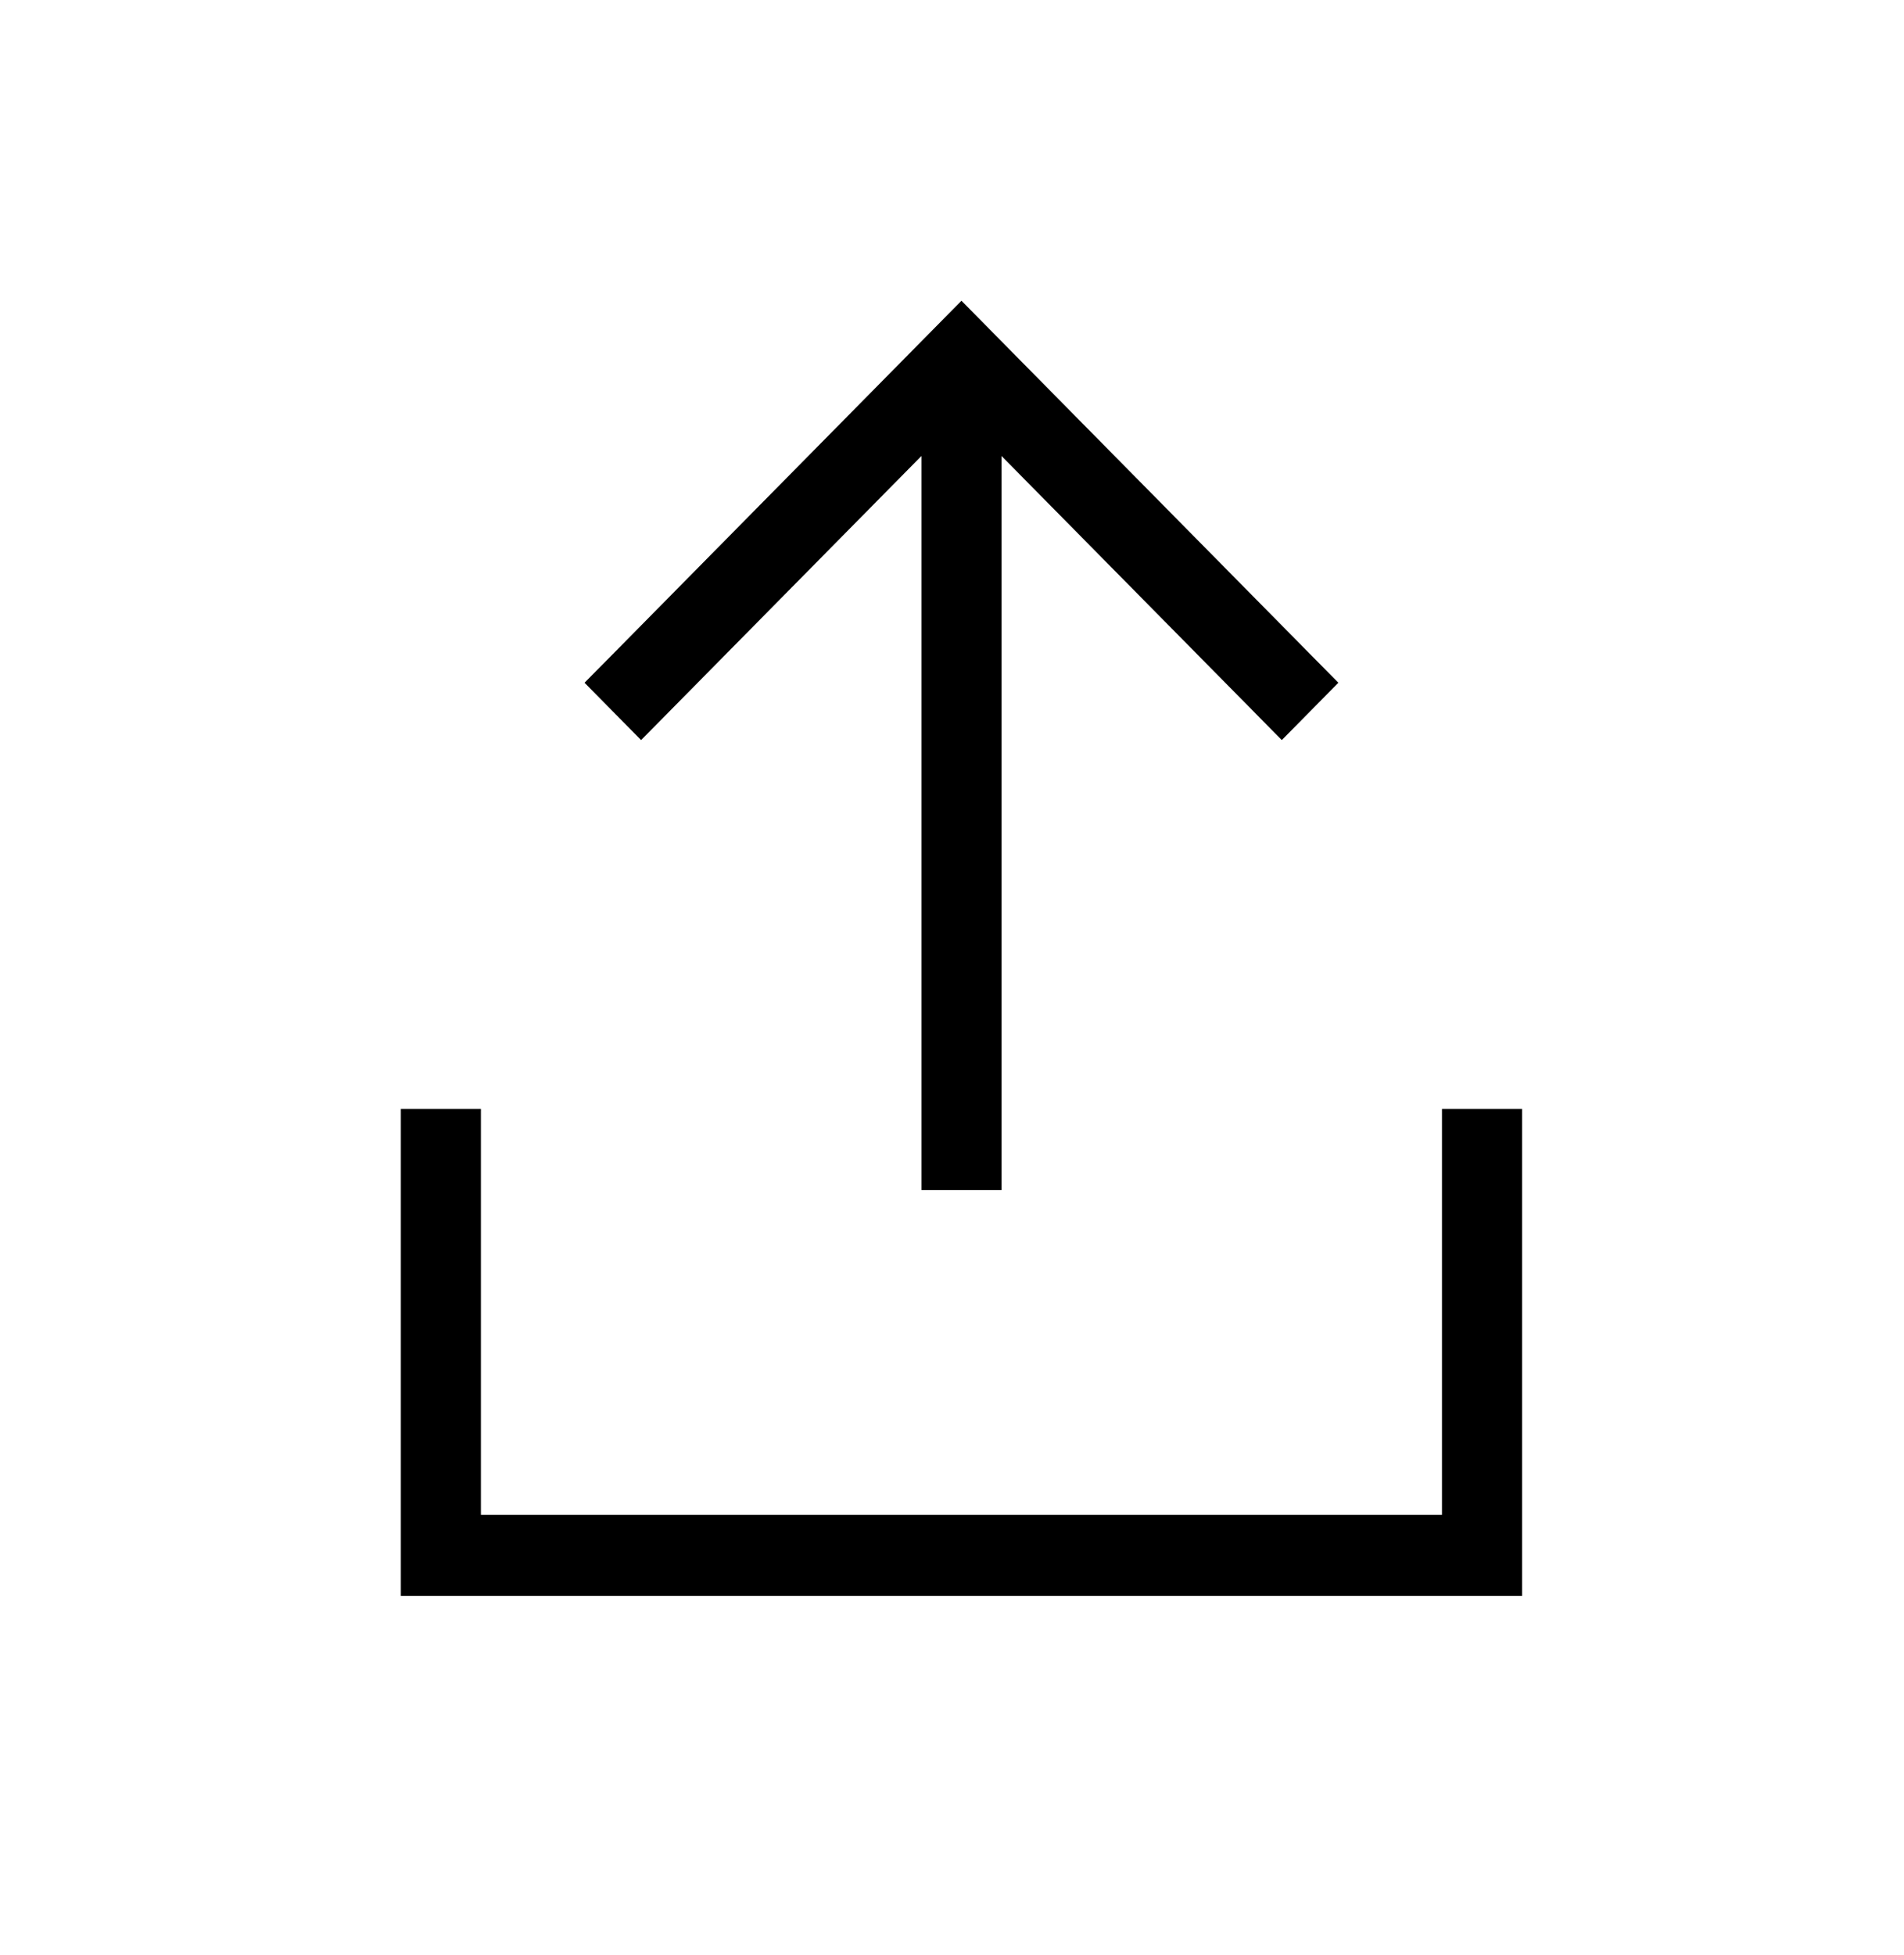
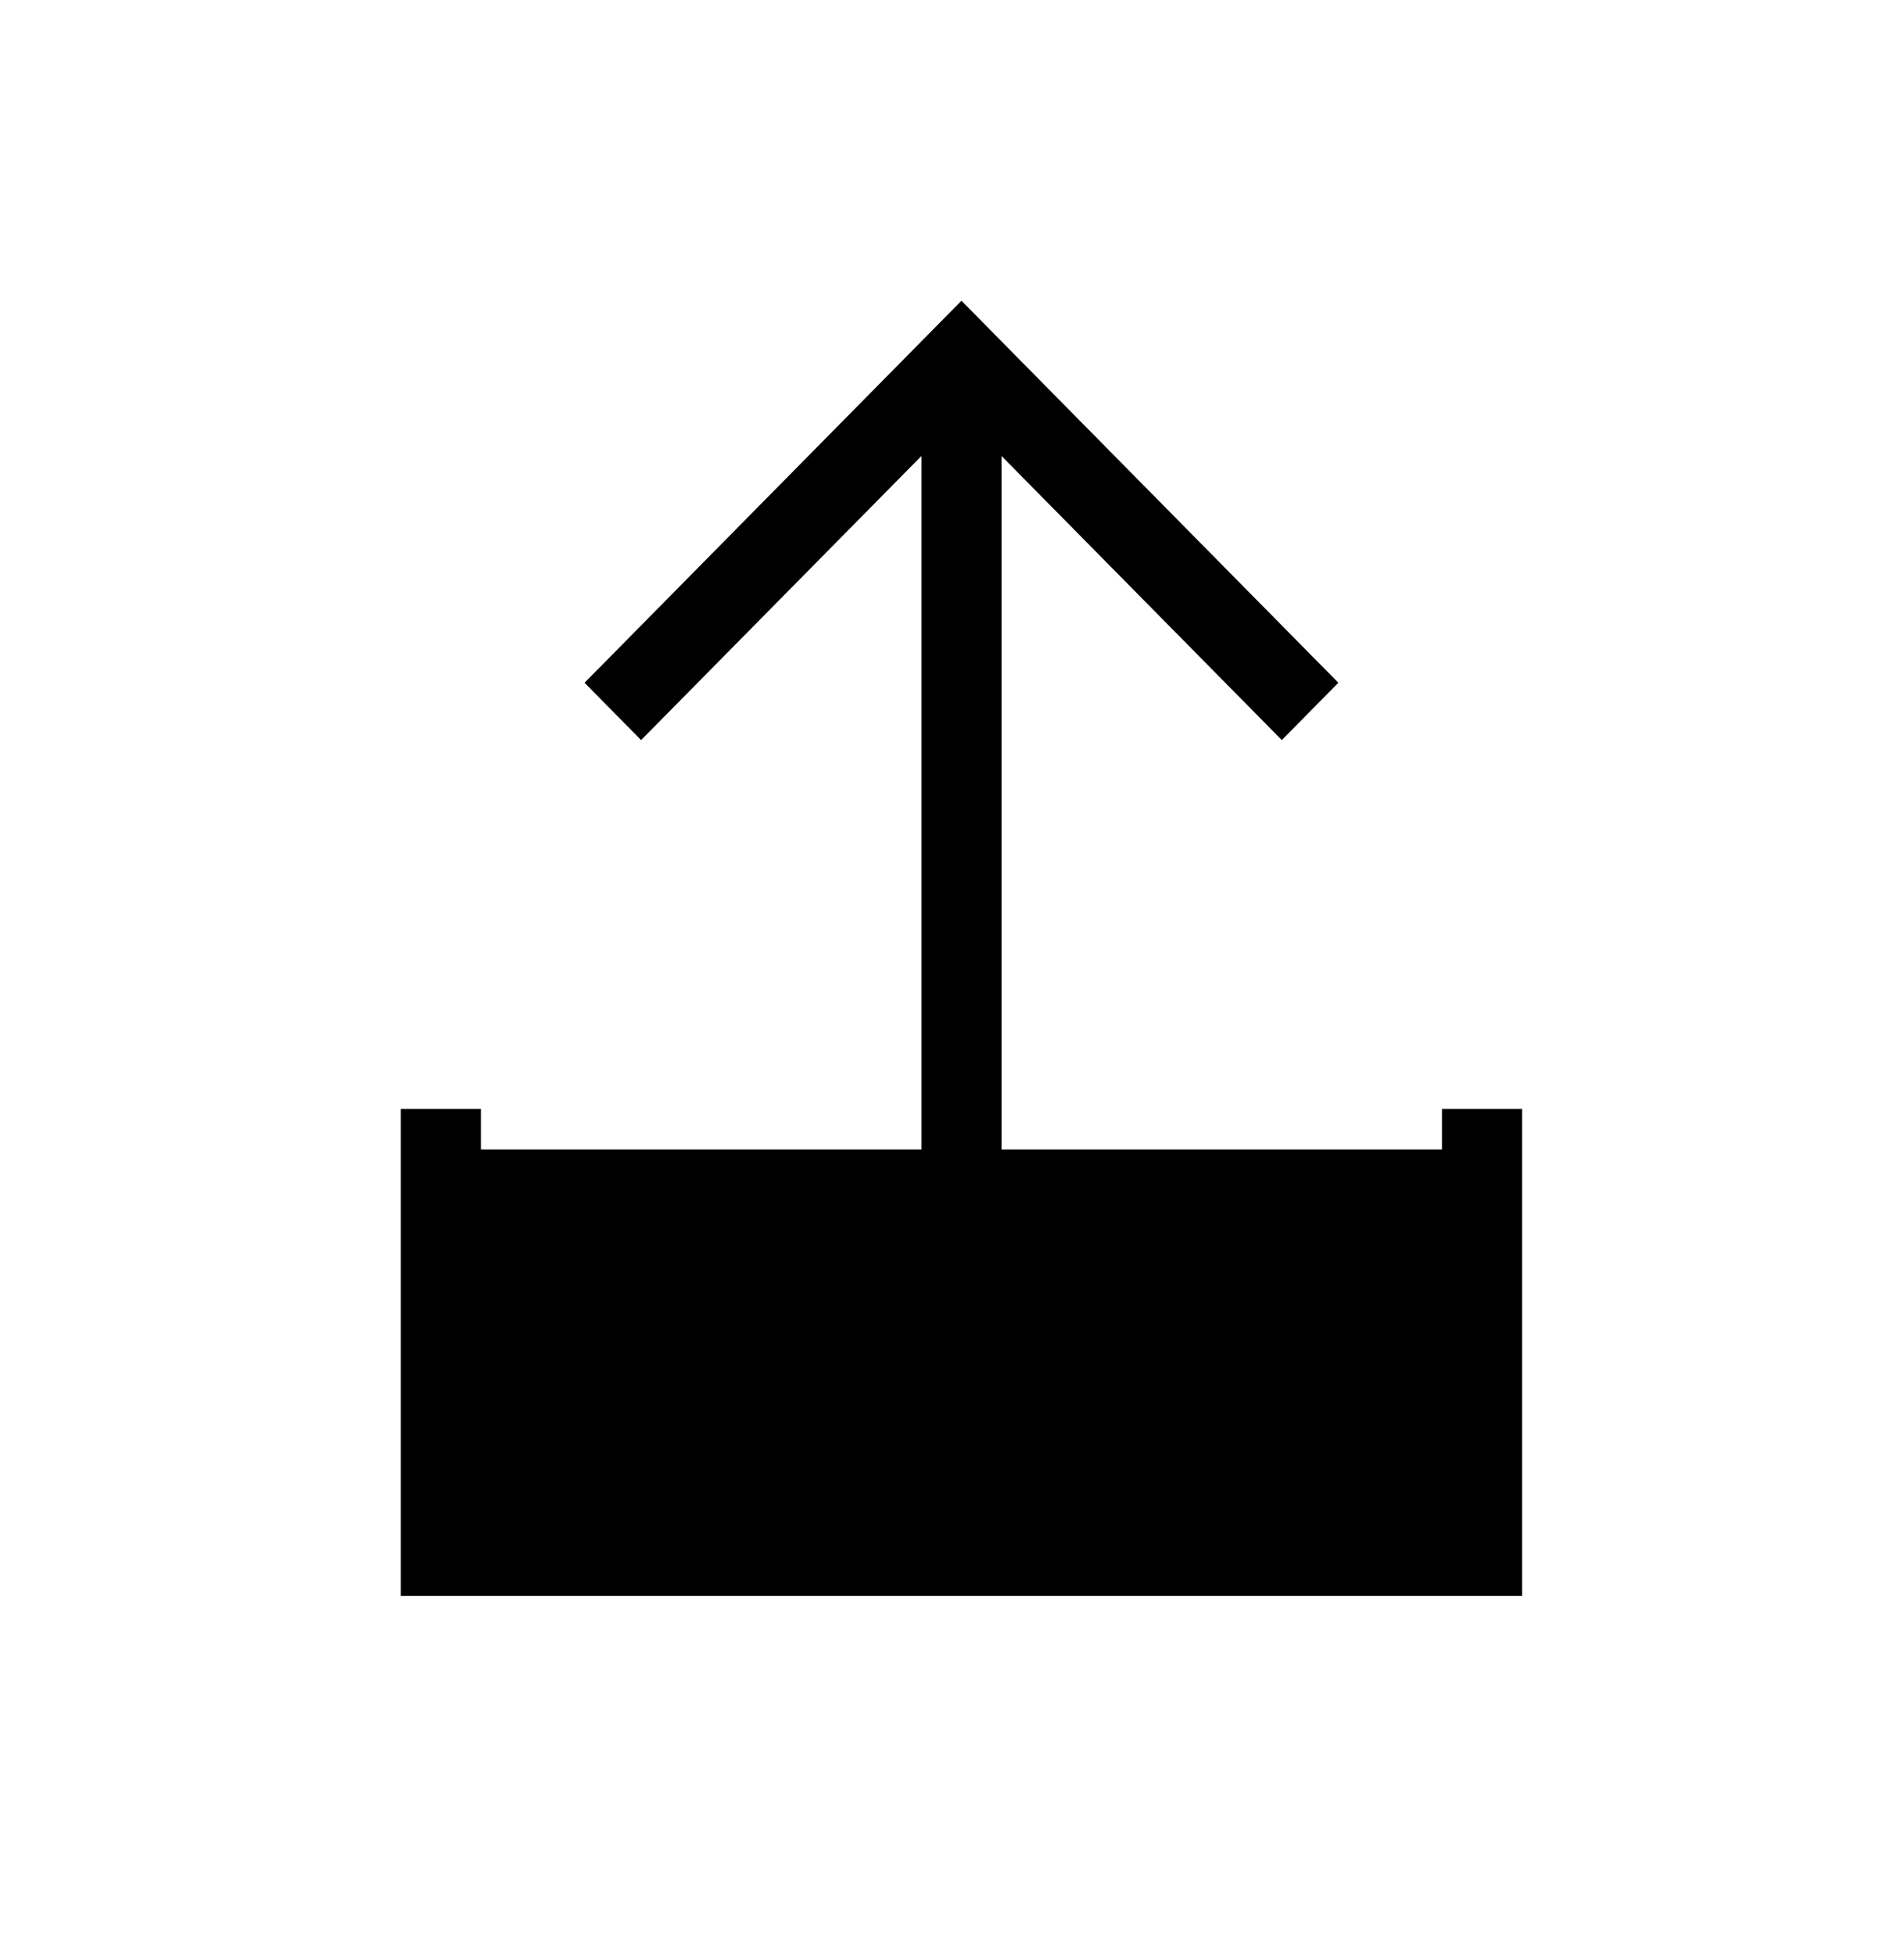
<svg xmlns="http://www.w3.org/2000/svg" width="38" height="39" viewBox="0 0 38 39" fill="none">
-   <path d="M19.753 6.572L19.189 6L18.624 6.572L12.231 13.05L11.666 13.621L12.795 14.765L13.36 14.193L18.39 9.097V22.933V23.743H19.988V22.933V9.097L25.018 14.193L25.582 14.765L26.711 13.621L26.147 13.05L19.753 6.572ZM9.598 22.933V22.123H8V22.933V31.03V31.84H8.799H29.578H30.378V31.03V22.933V22.123H28.779V22.933V30.221H9.598V22.933Z" fill="black" />
+   <path d="M19.753 6.572L19.189 6L18.624 6.572L12.231 13.05L11.666 13.621L12.795 14.765L13.36 14.193L18.39 9.097V22.933V23.743H19.988V22.933V9.097L25.018 14.193L25.582 14.765L26.711 13.621L26.147 13.05L19.753 6.572ZM9.598 22.933V22.123H8V22.933V31.03V31.84H8.799H29.578H30.378V31.03V22.933V22.123H28.779V22.933V30.221V22.933Z" fill="black" />
</svg>